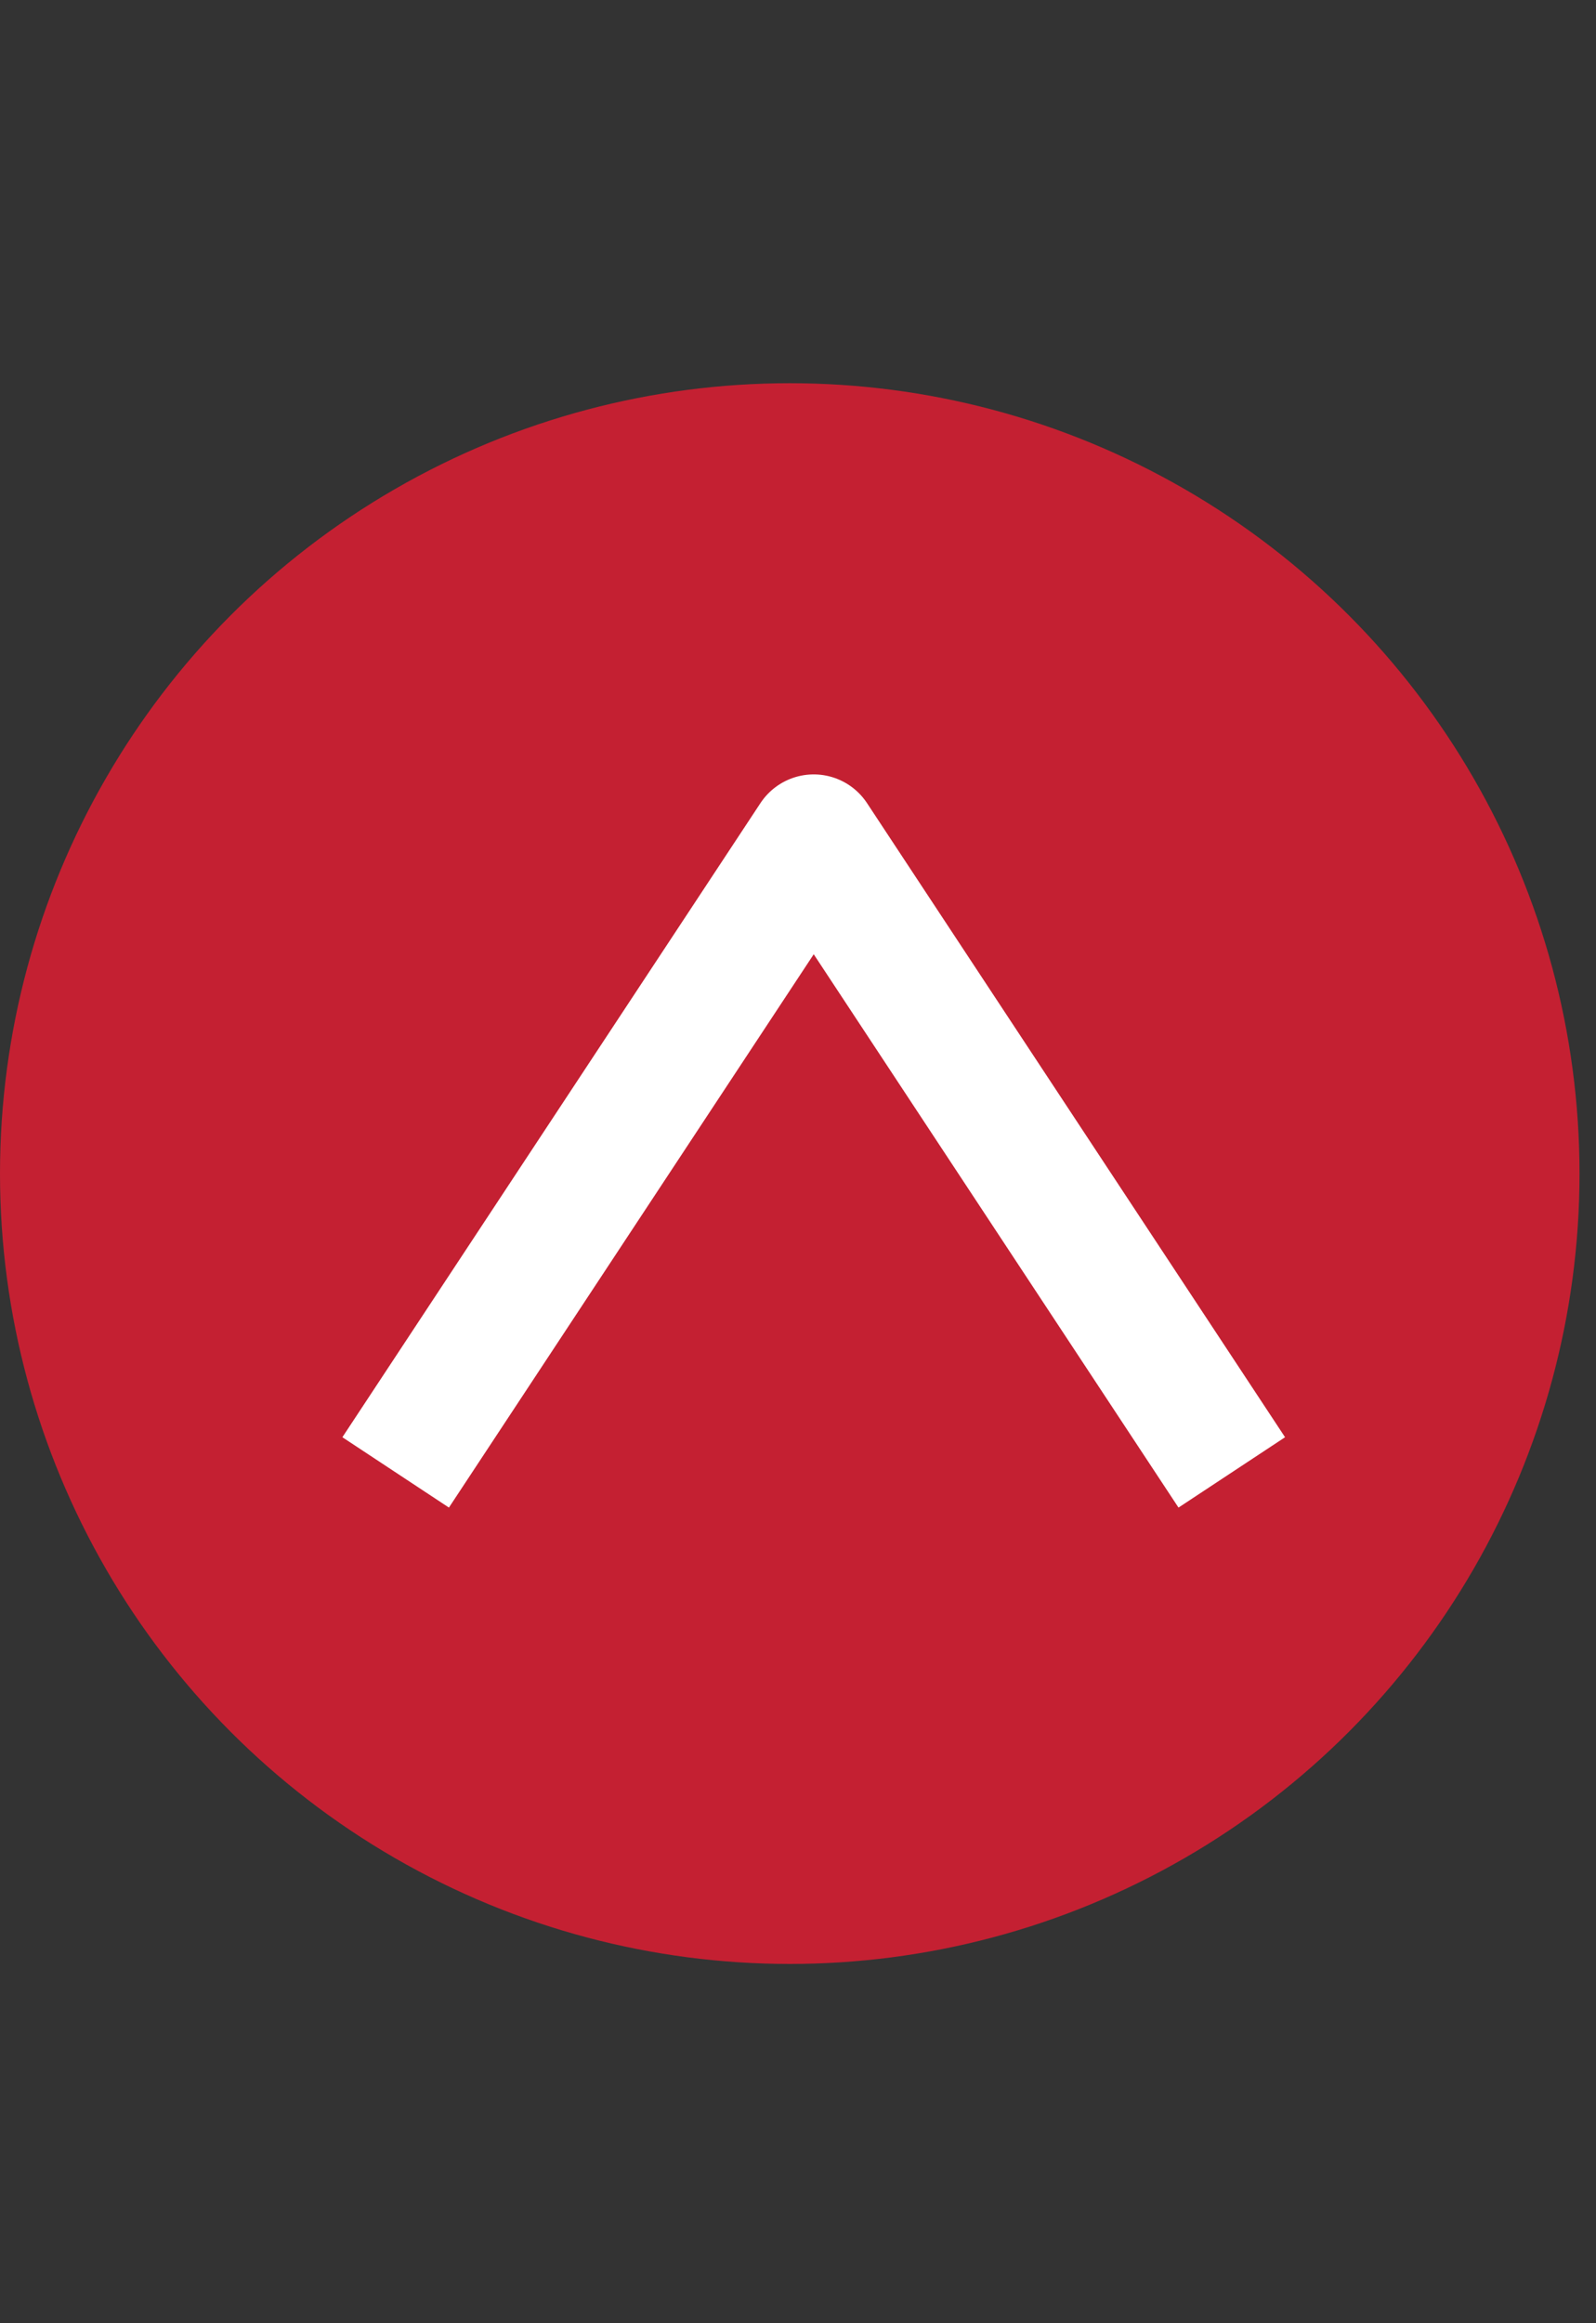
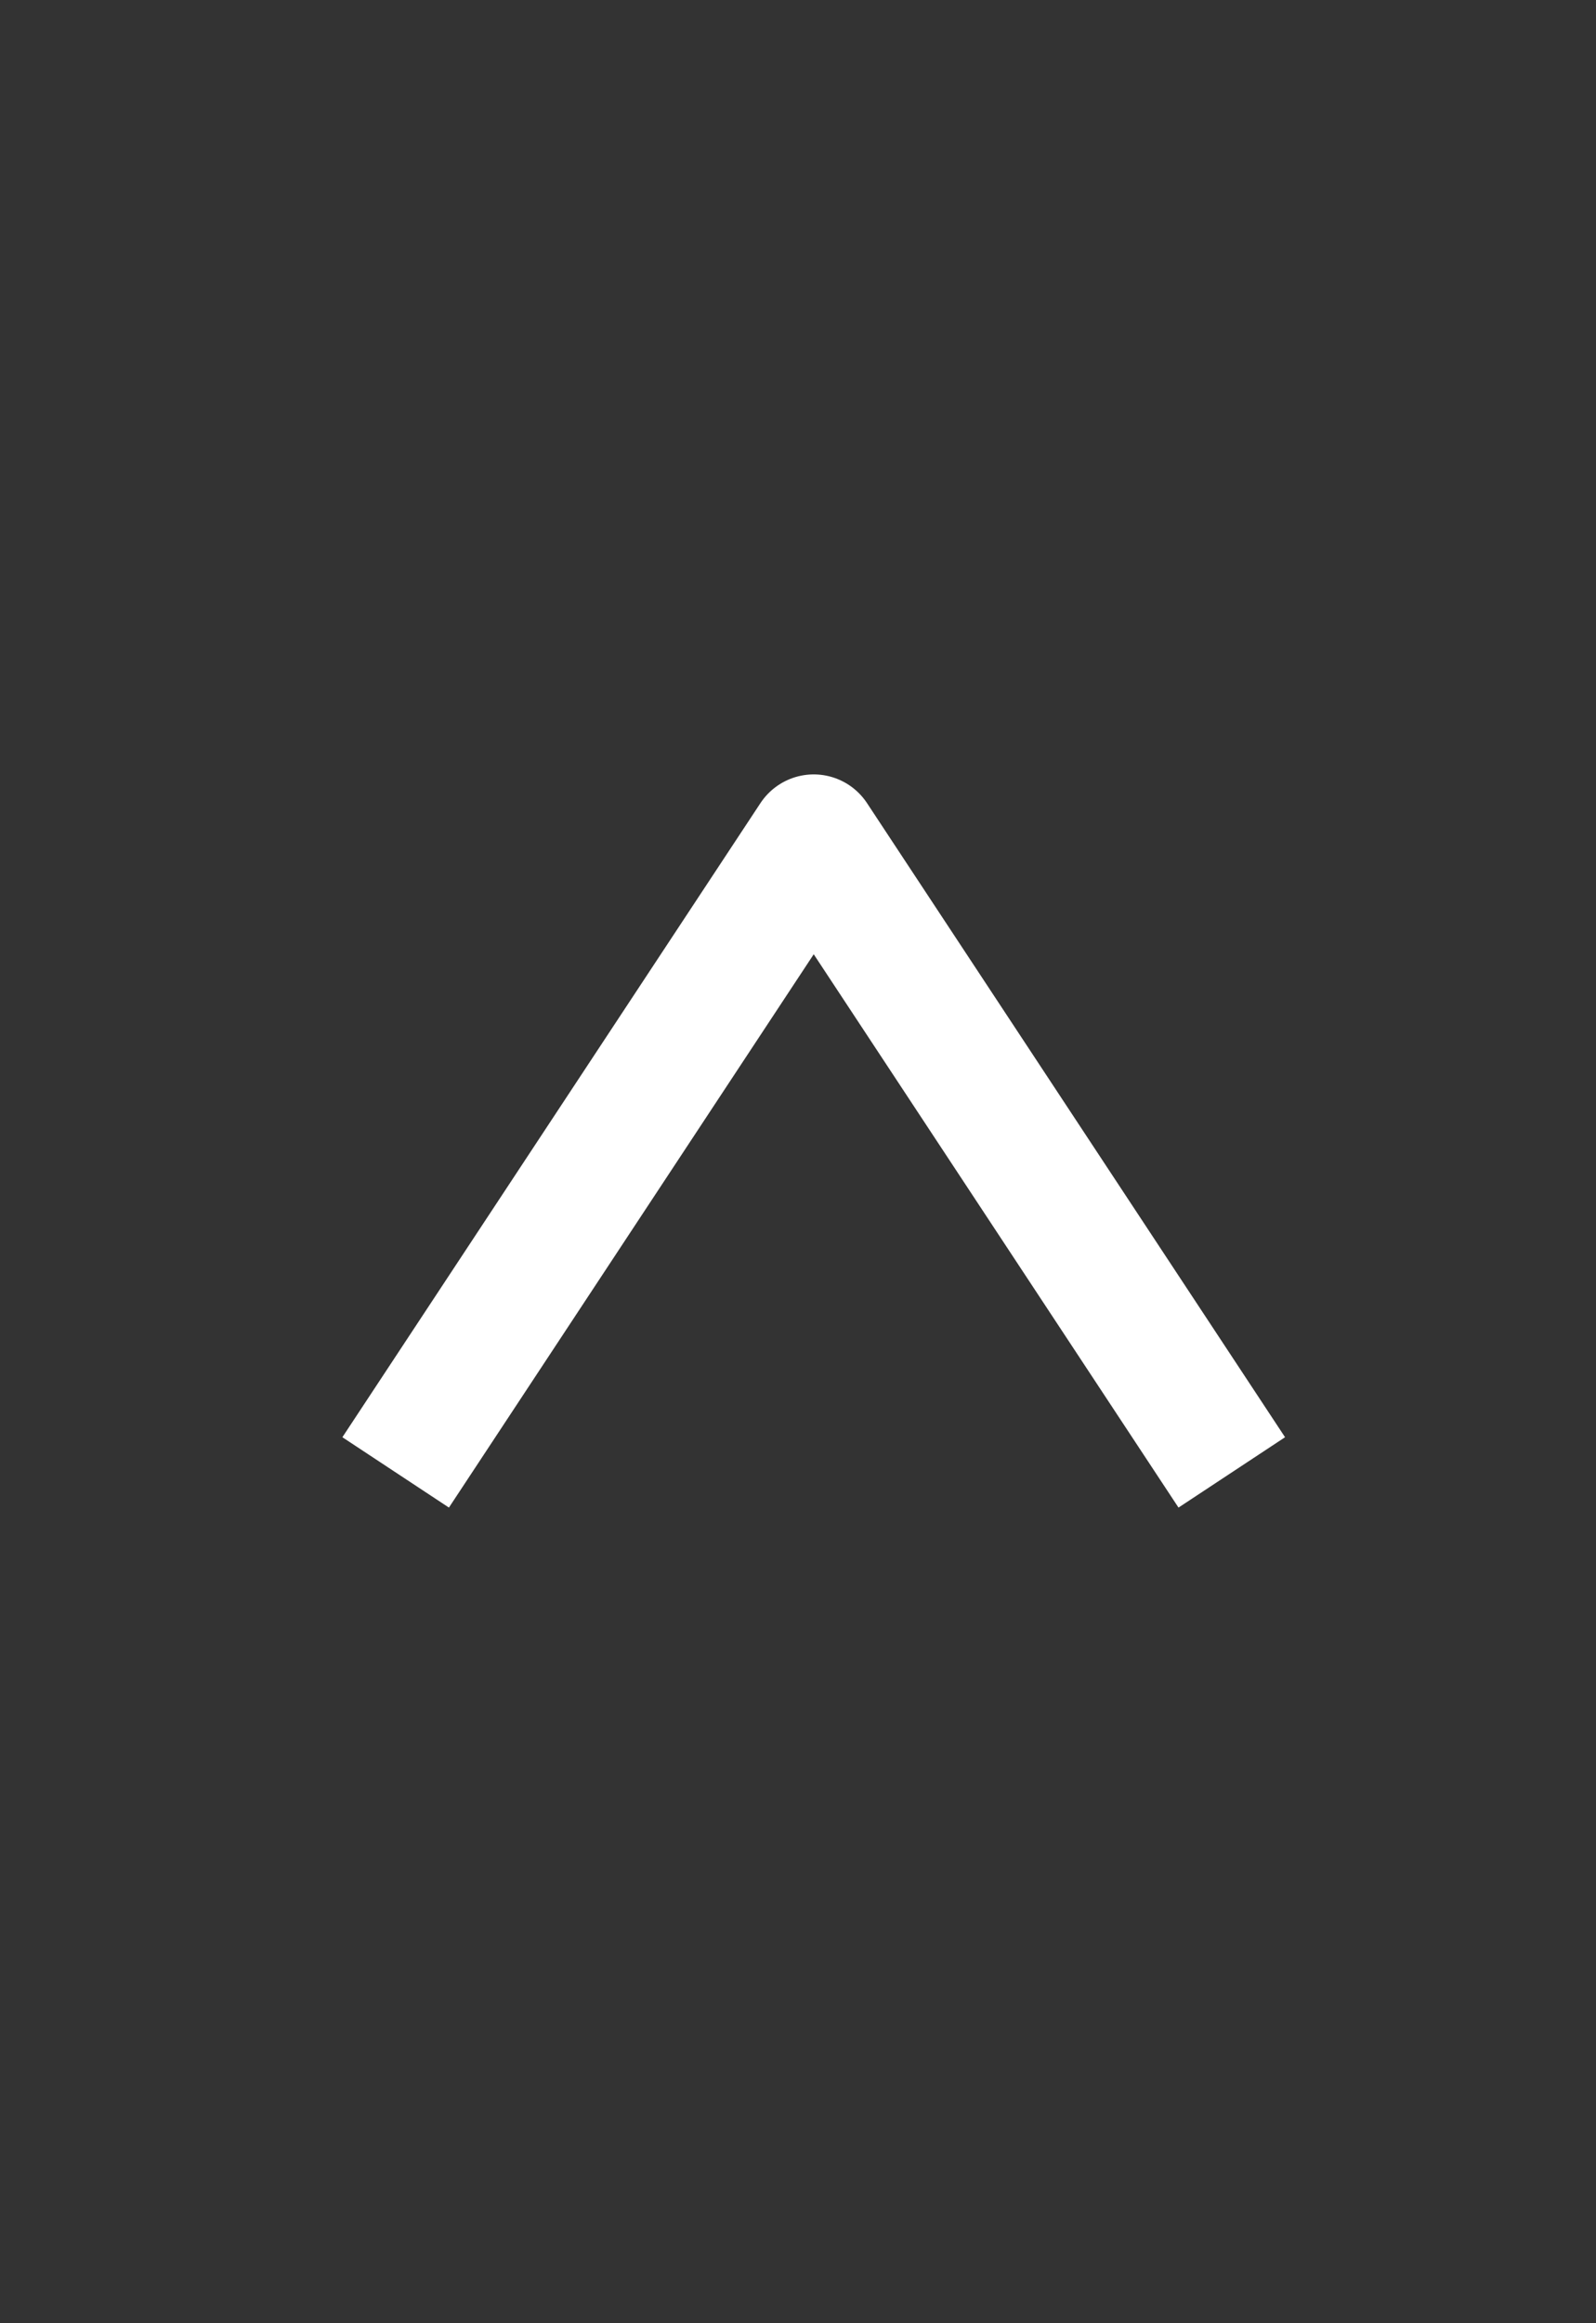
<svg xmlns="http://www.w3.org/2000/svg" width="55" height="80" viewBox="0 0 55 80" fill="none">
  <rect x="0" y="0" width="55" height="80" fill="#333333" stroke="none" />
-   <circle cx="27.216" cy="40.412" r="27.216" fill="#C42032" />
  <path d="M14.846 48.866L28.042 28.866L41.237 48.866" stroke="white" stroke-width="4.399" stroke-linecap="square" stroke-linejoin="round" />
</svg>